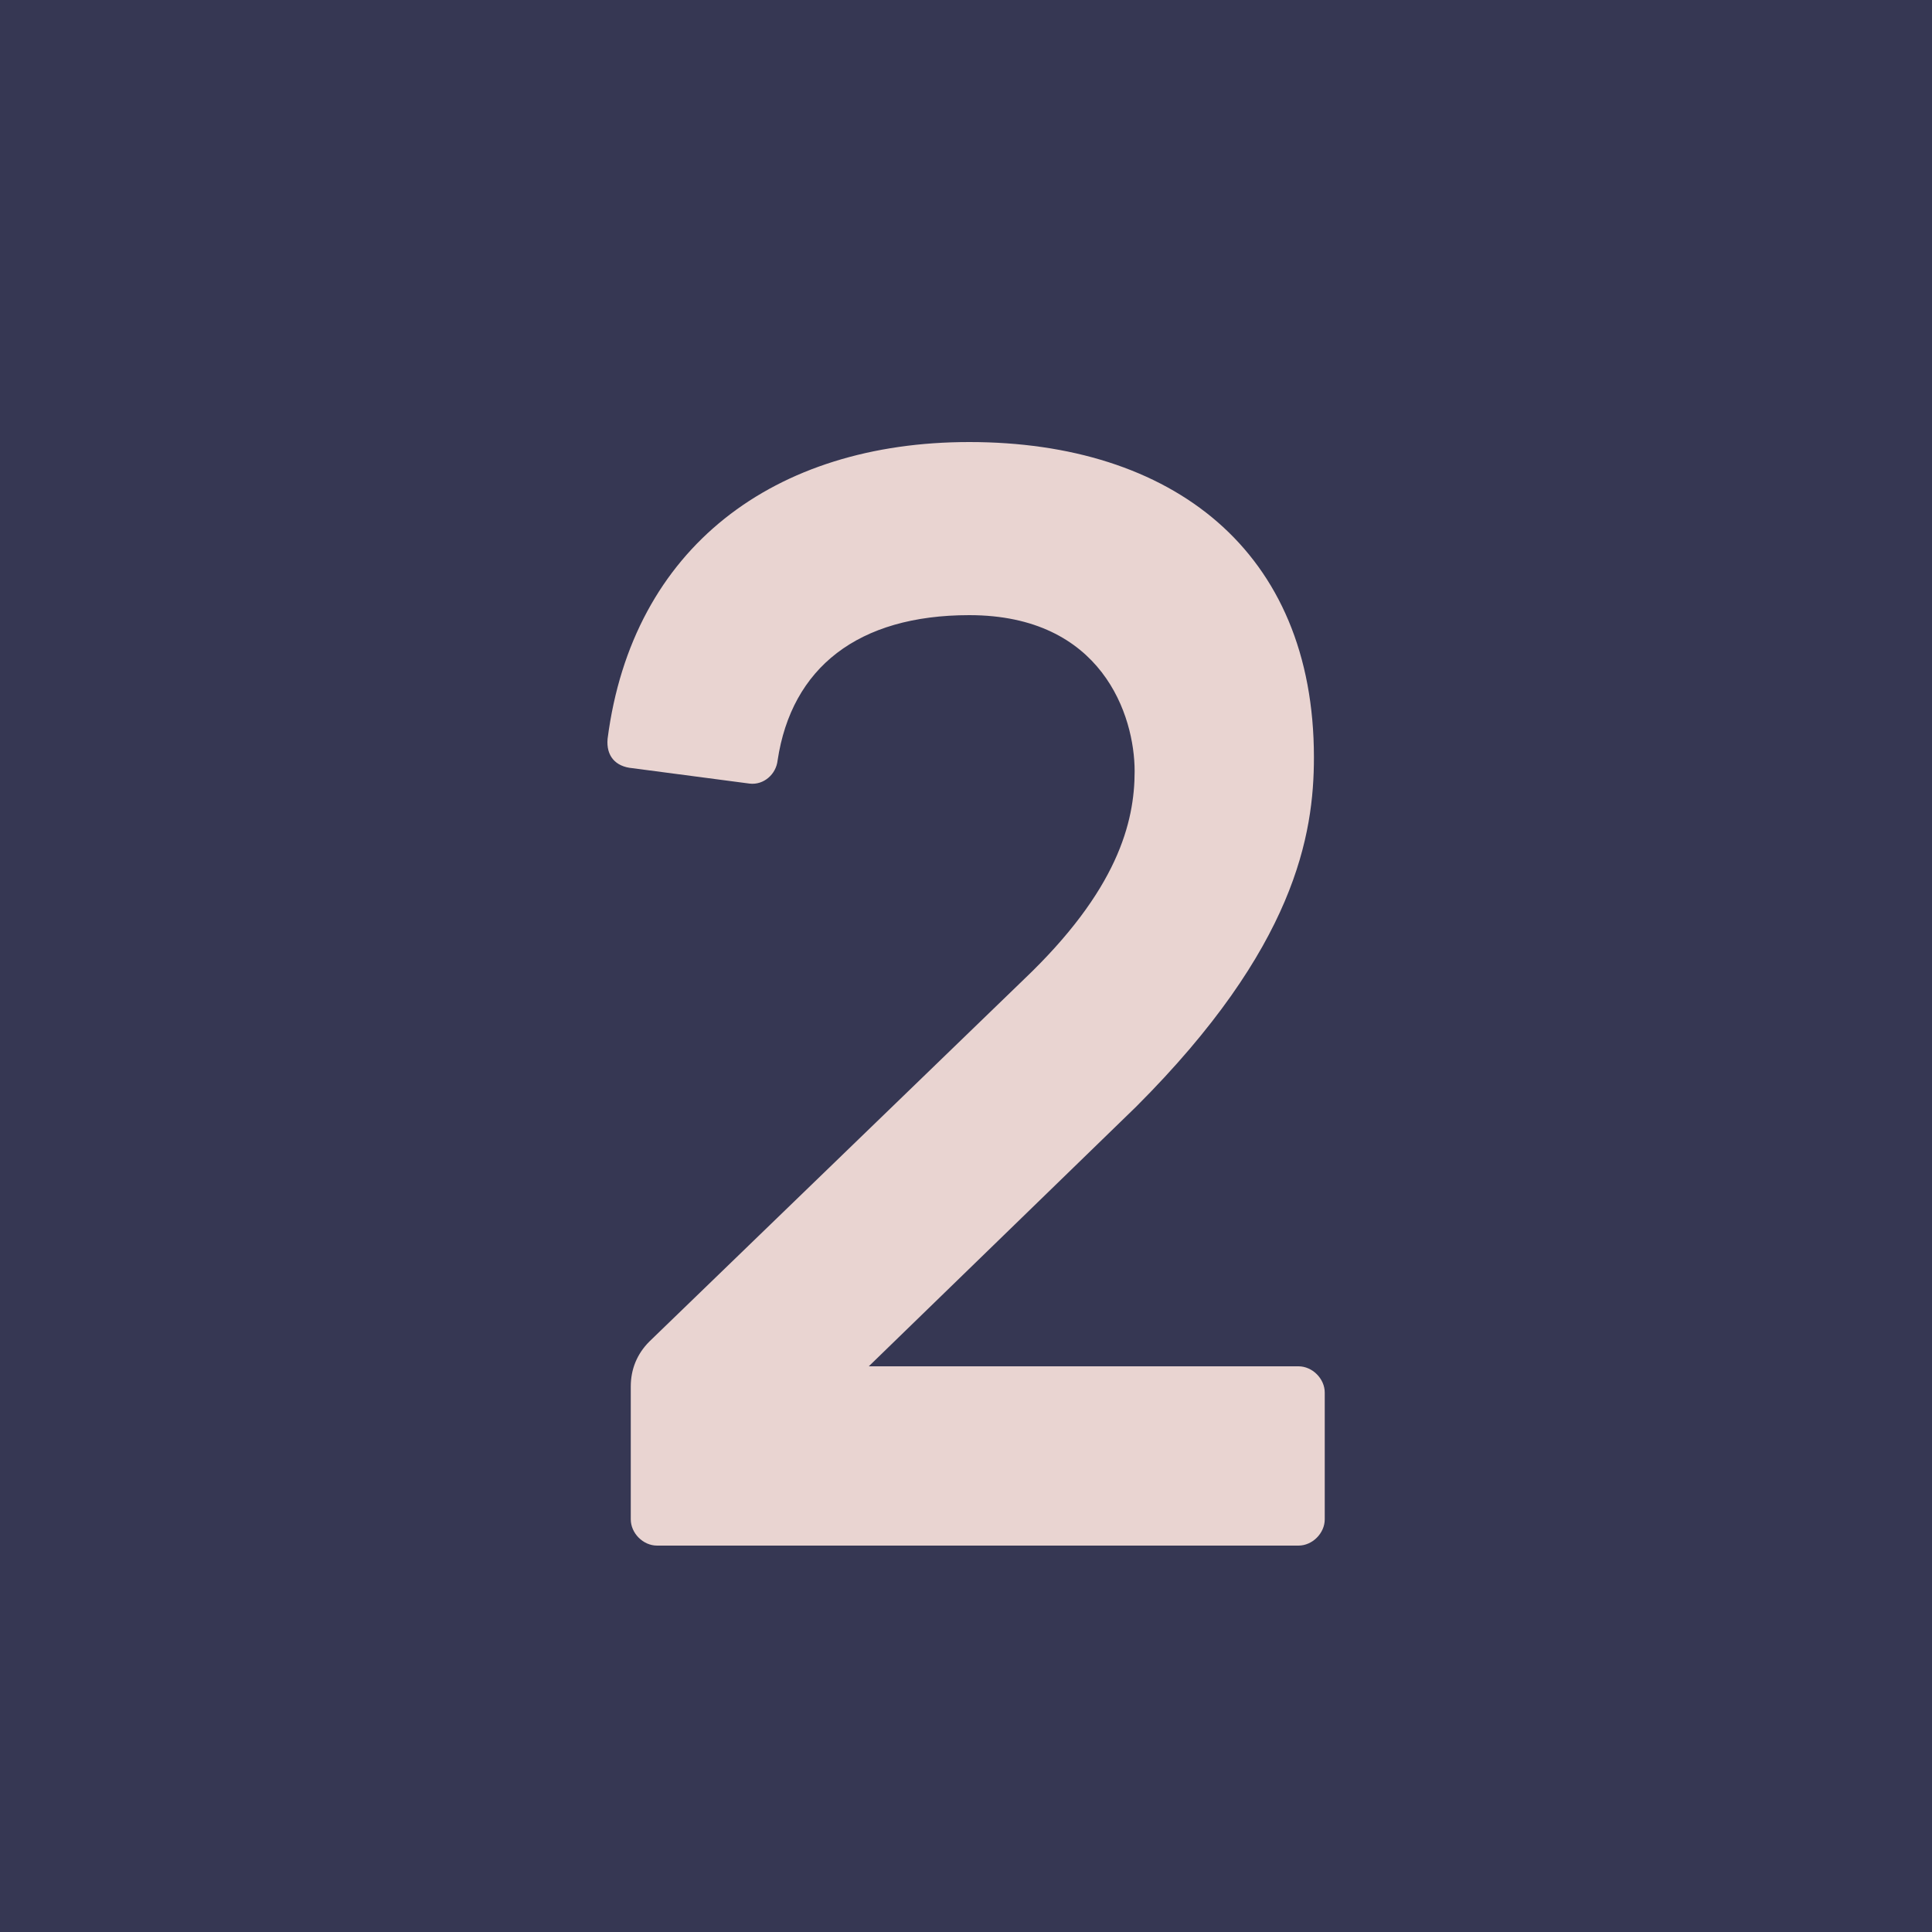
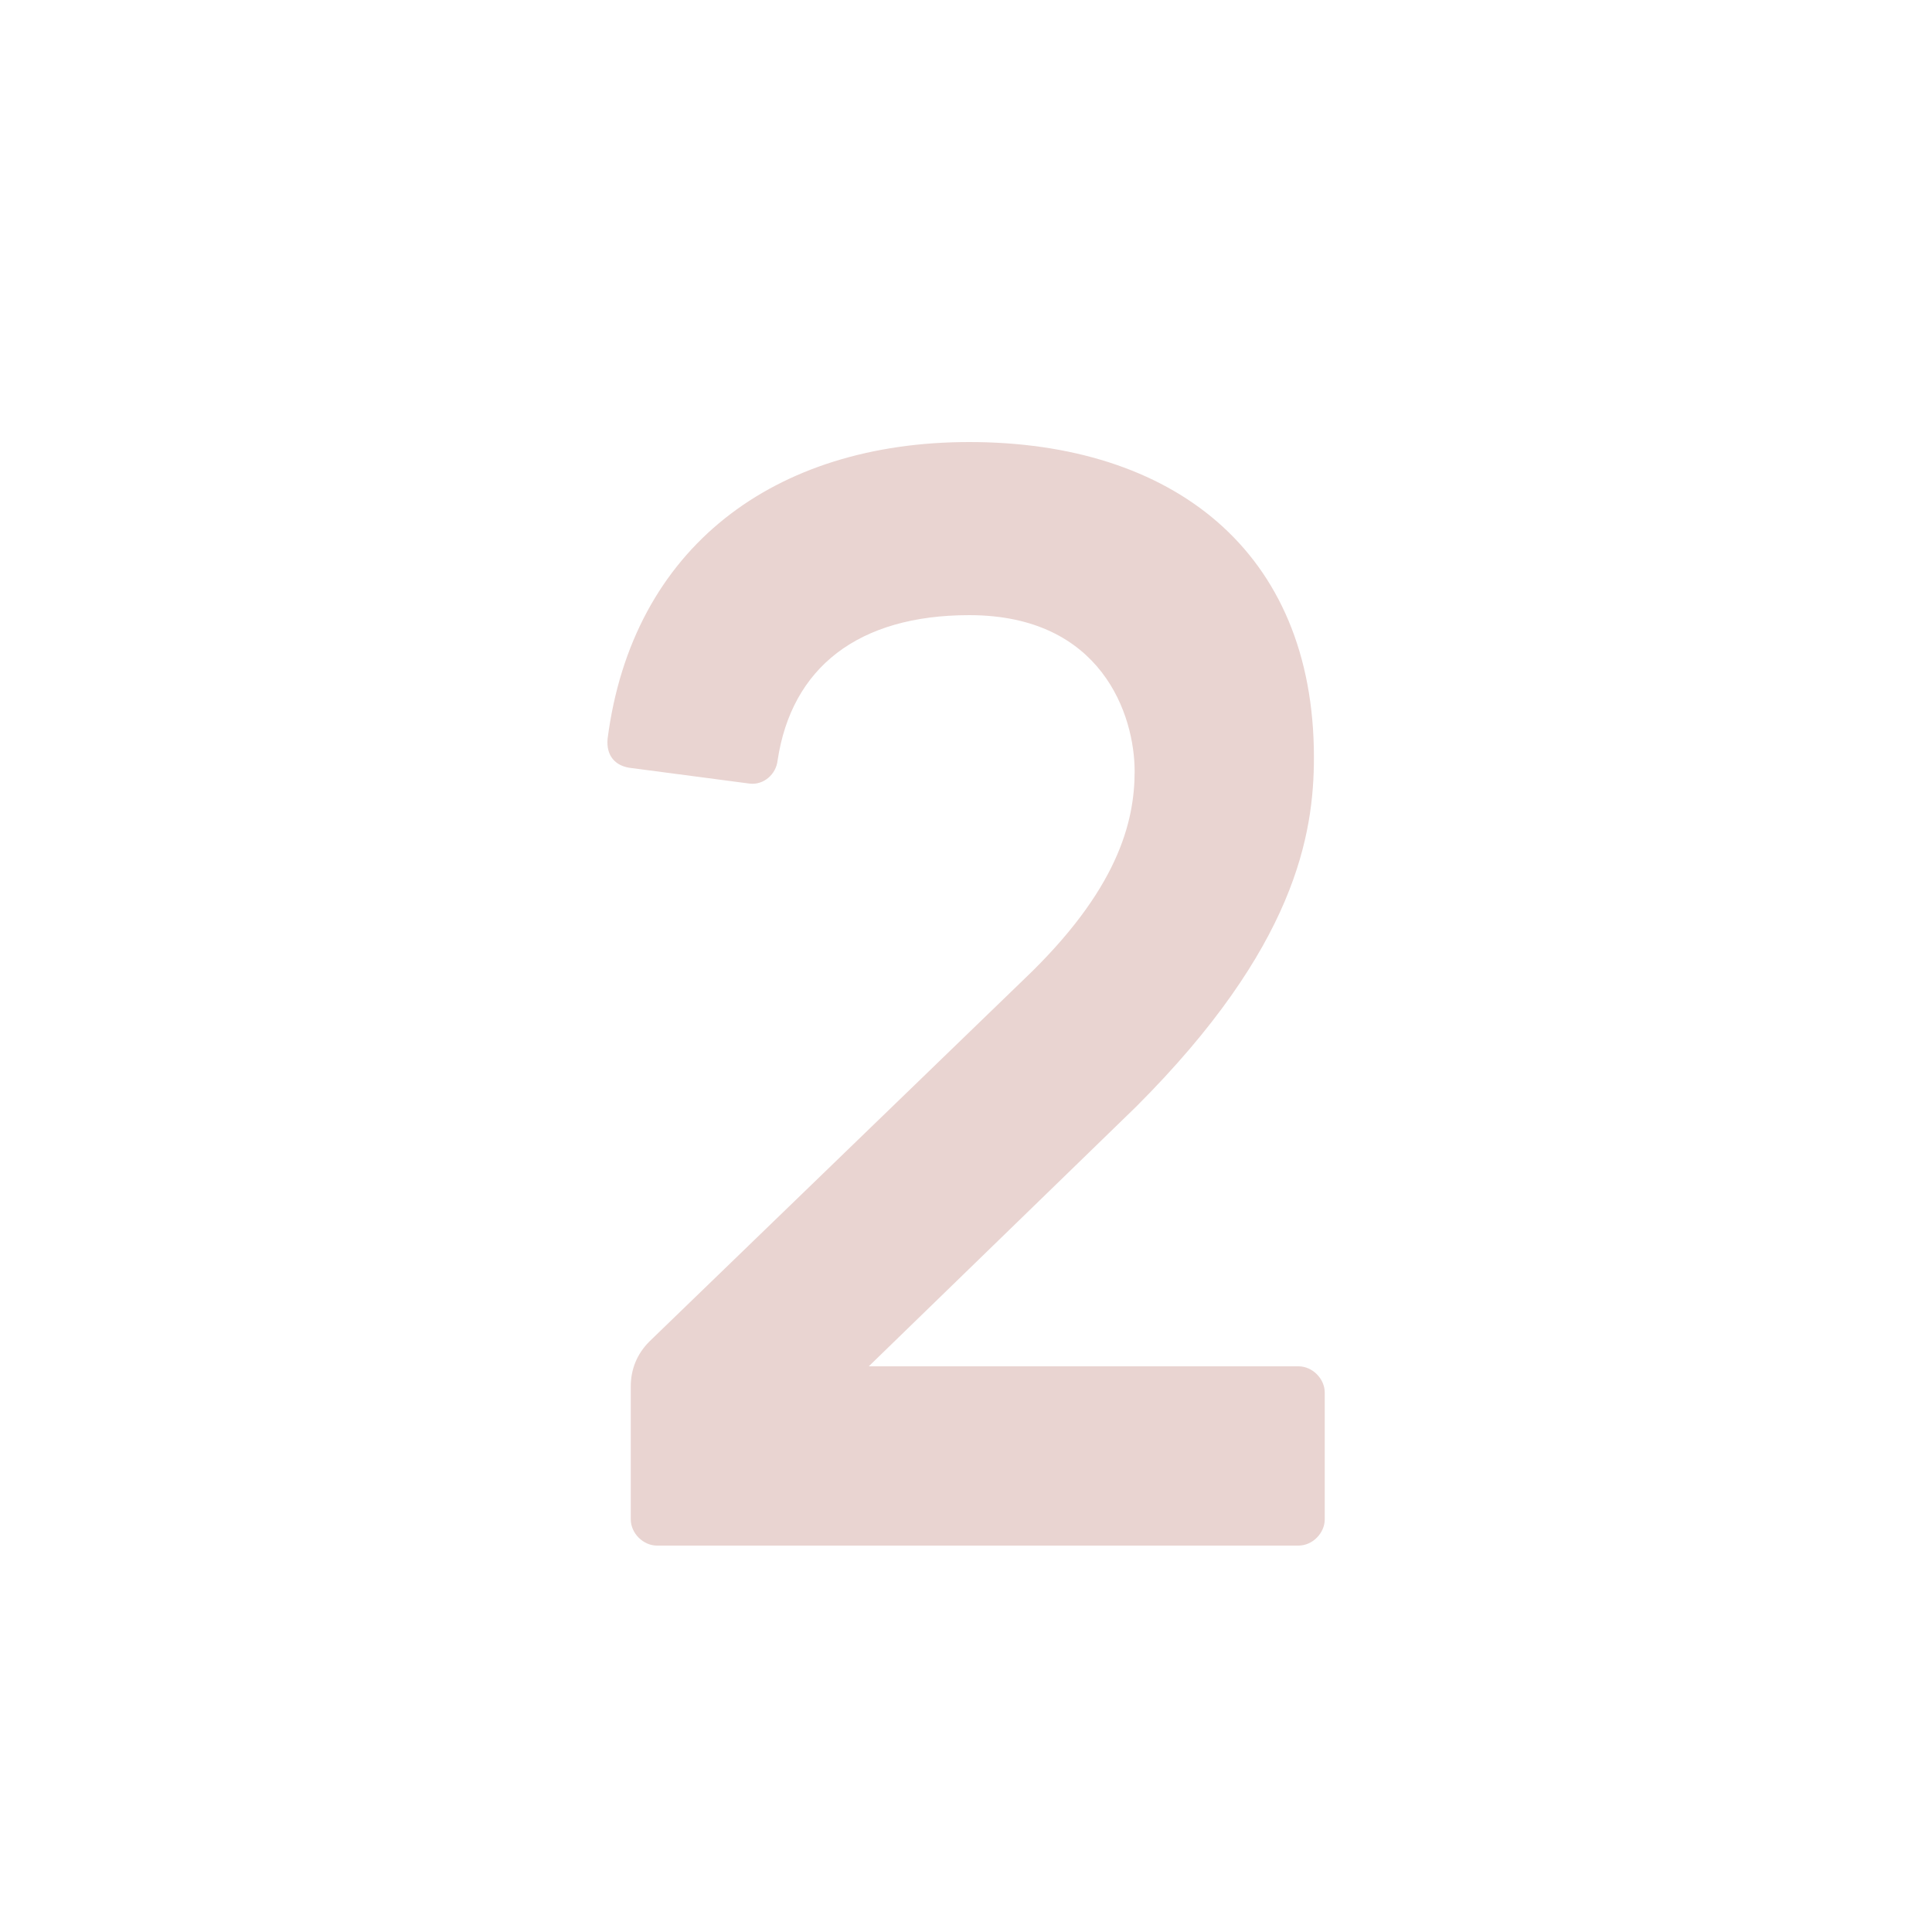
<svg xmlns="http://www.w3.org/2000/svg" width="95" height="95" viewBox="0 0 95 95" fill="none">
-   <rect width="95" height="95" fill="#363753" />
  <path d="M42.72 67.184L55.868 54.416C63.696 46.588 64.608 41.04 64.608 37.24C64.608 27.056 57.616 21.736 47.66 21.736C38.084 21.736 31.092 26.904 29.876 36.328C29.8 37.164 30.256 37.696 31.092 37.772L36.868 38.532C37.552 38.608 38.16 38.076 38.236 37.392C38.92 32.832 42.188 30.248 47.66 30.248C54.196 30.248 55.792 35.188 55.792 37.924C55.792 40.432 54.956 43.776 50.32 48.184L31.928 65.968C31.32 66.576 31.016 67.336 31.016 68.172V74.708C31.016 75.392 31.624 76 32.308 76H63.848C64.532 76 65.14 75.392 65.14 74.708V68.476C65.14 67.792 64.532 67.184 63.848 67.184H42.72Z" fill="#E9D4D1" />
</svg>